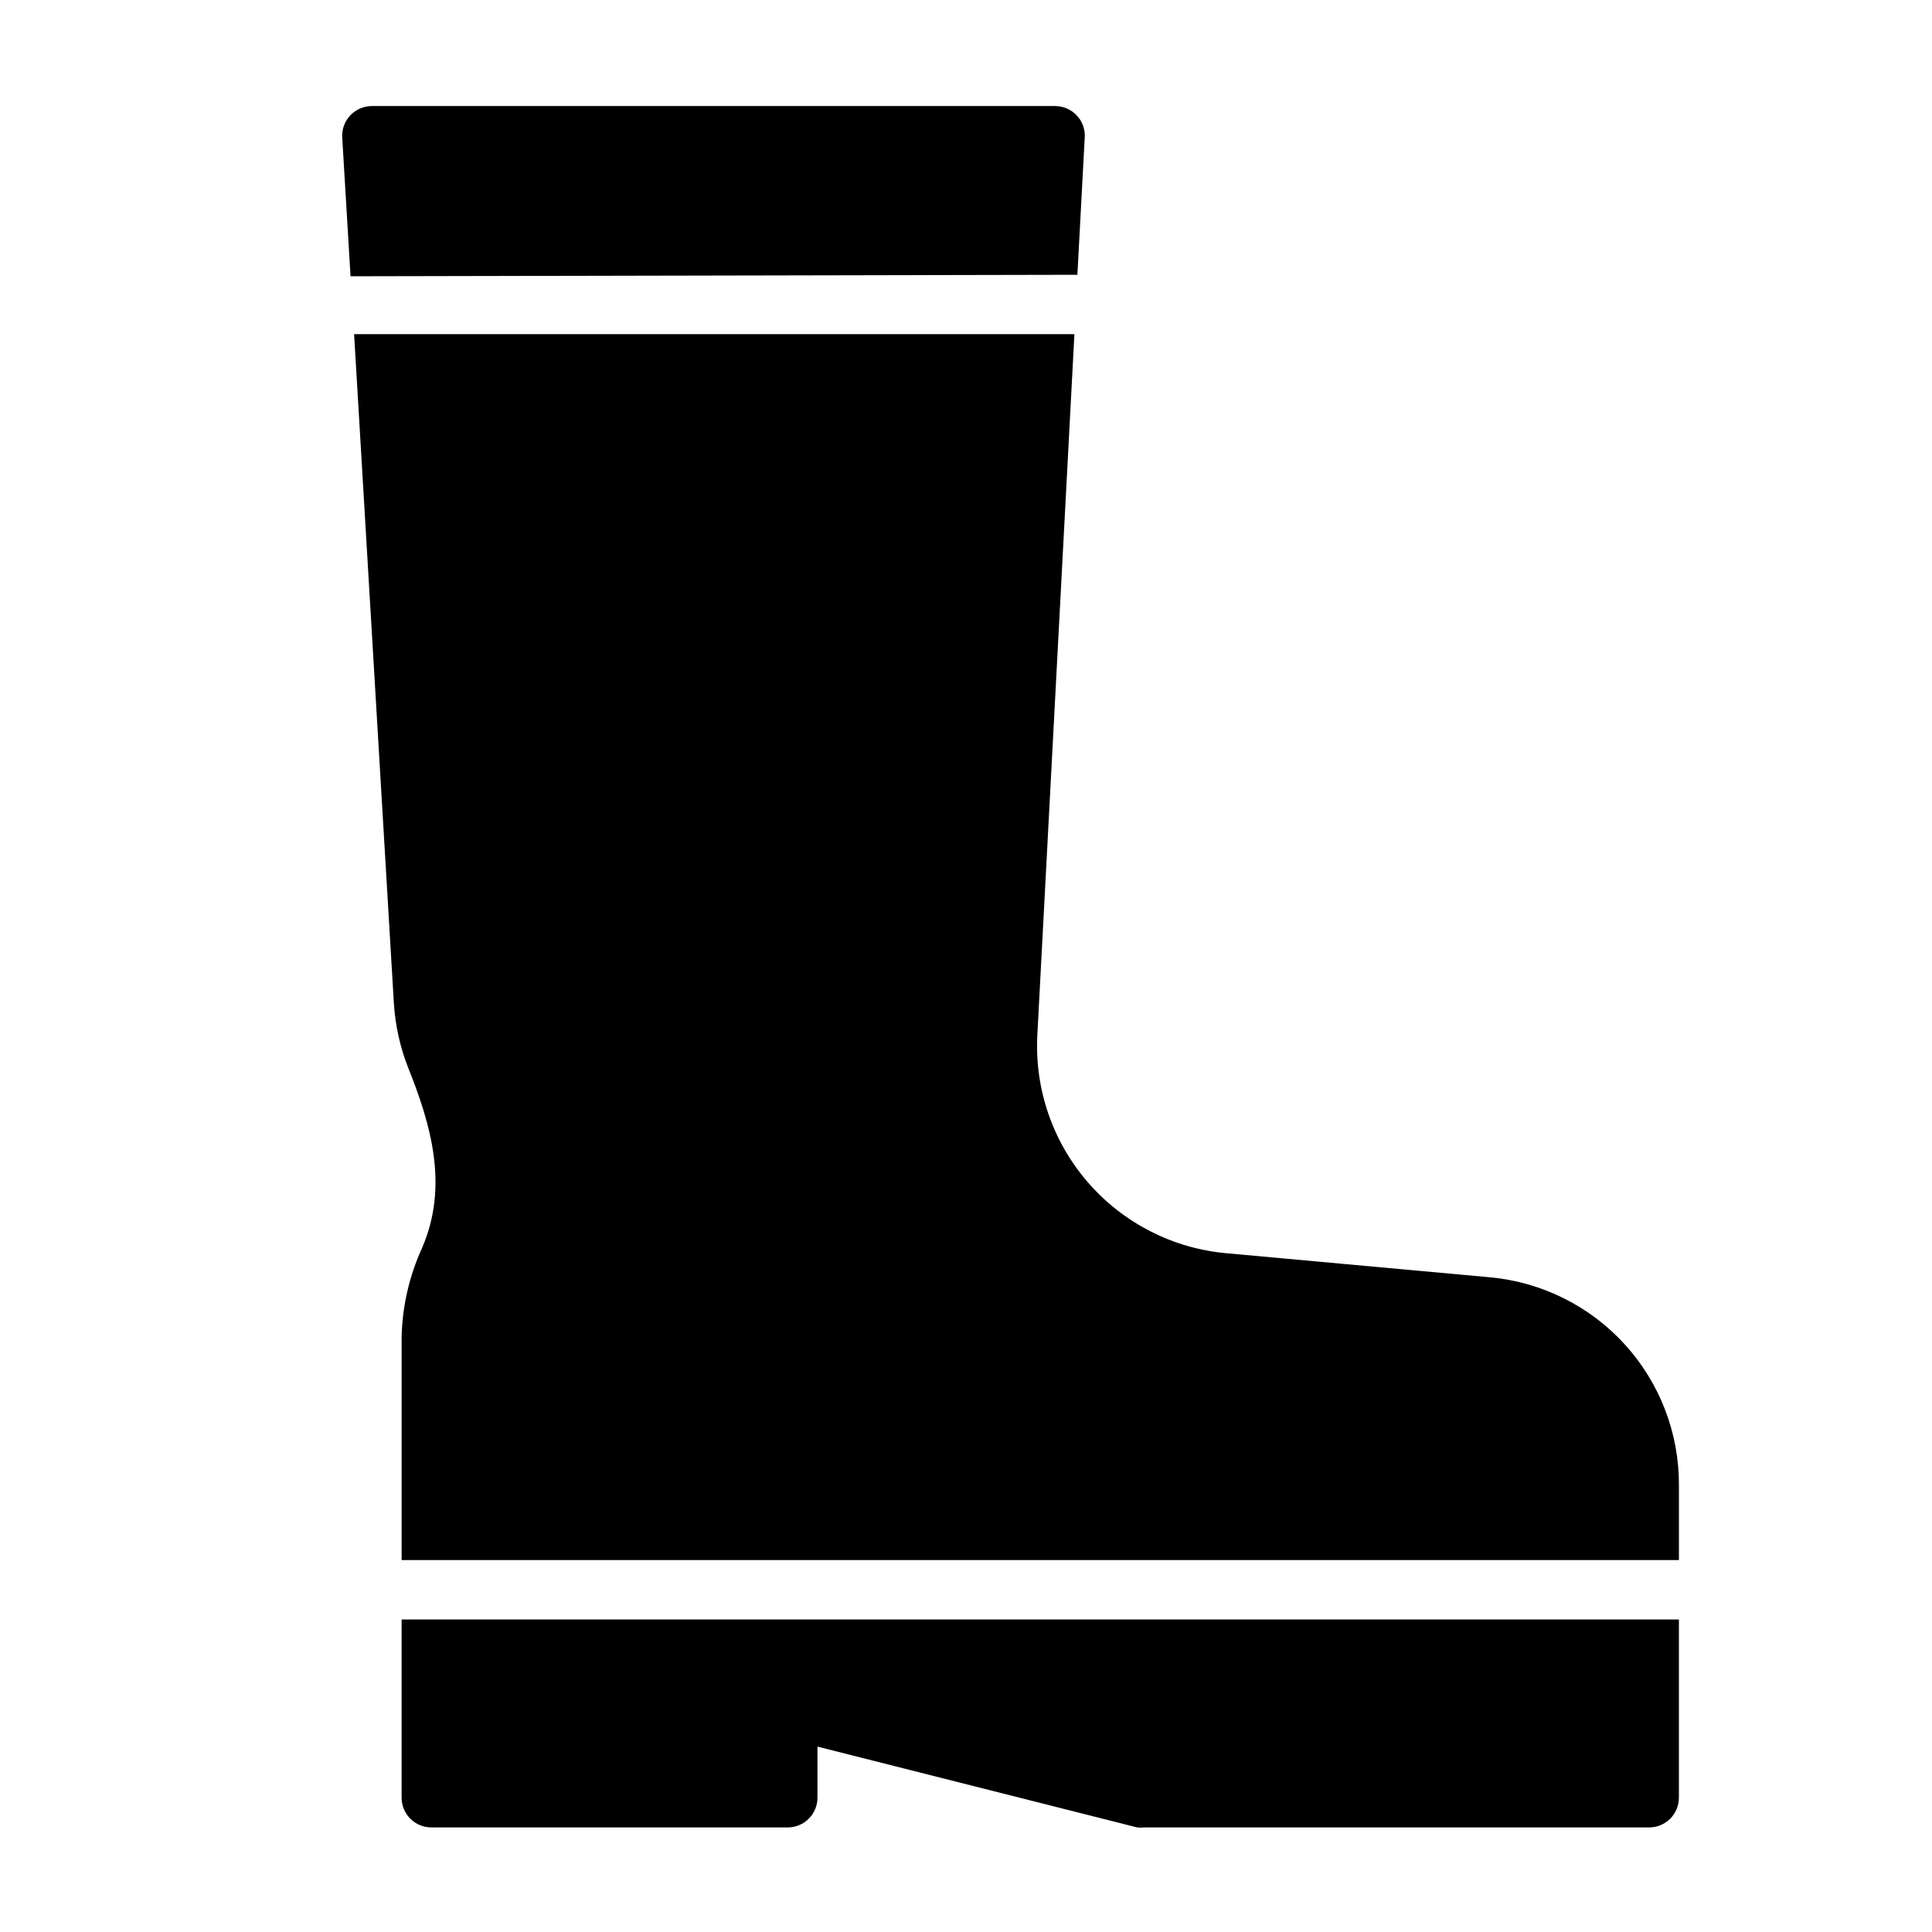
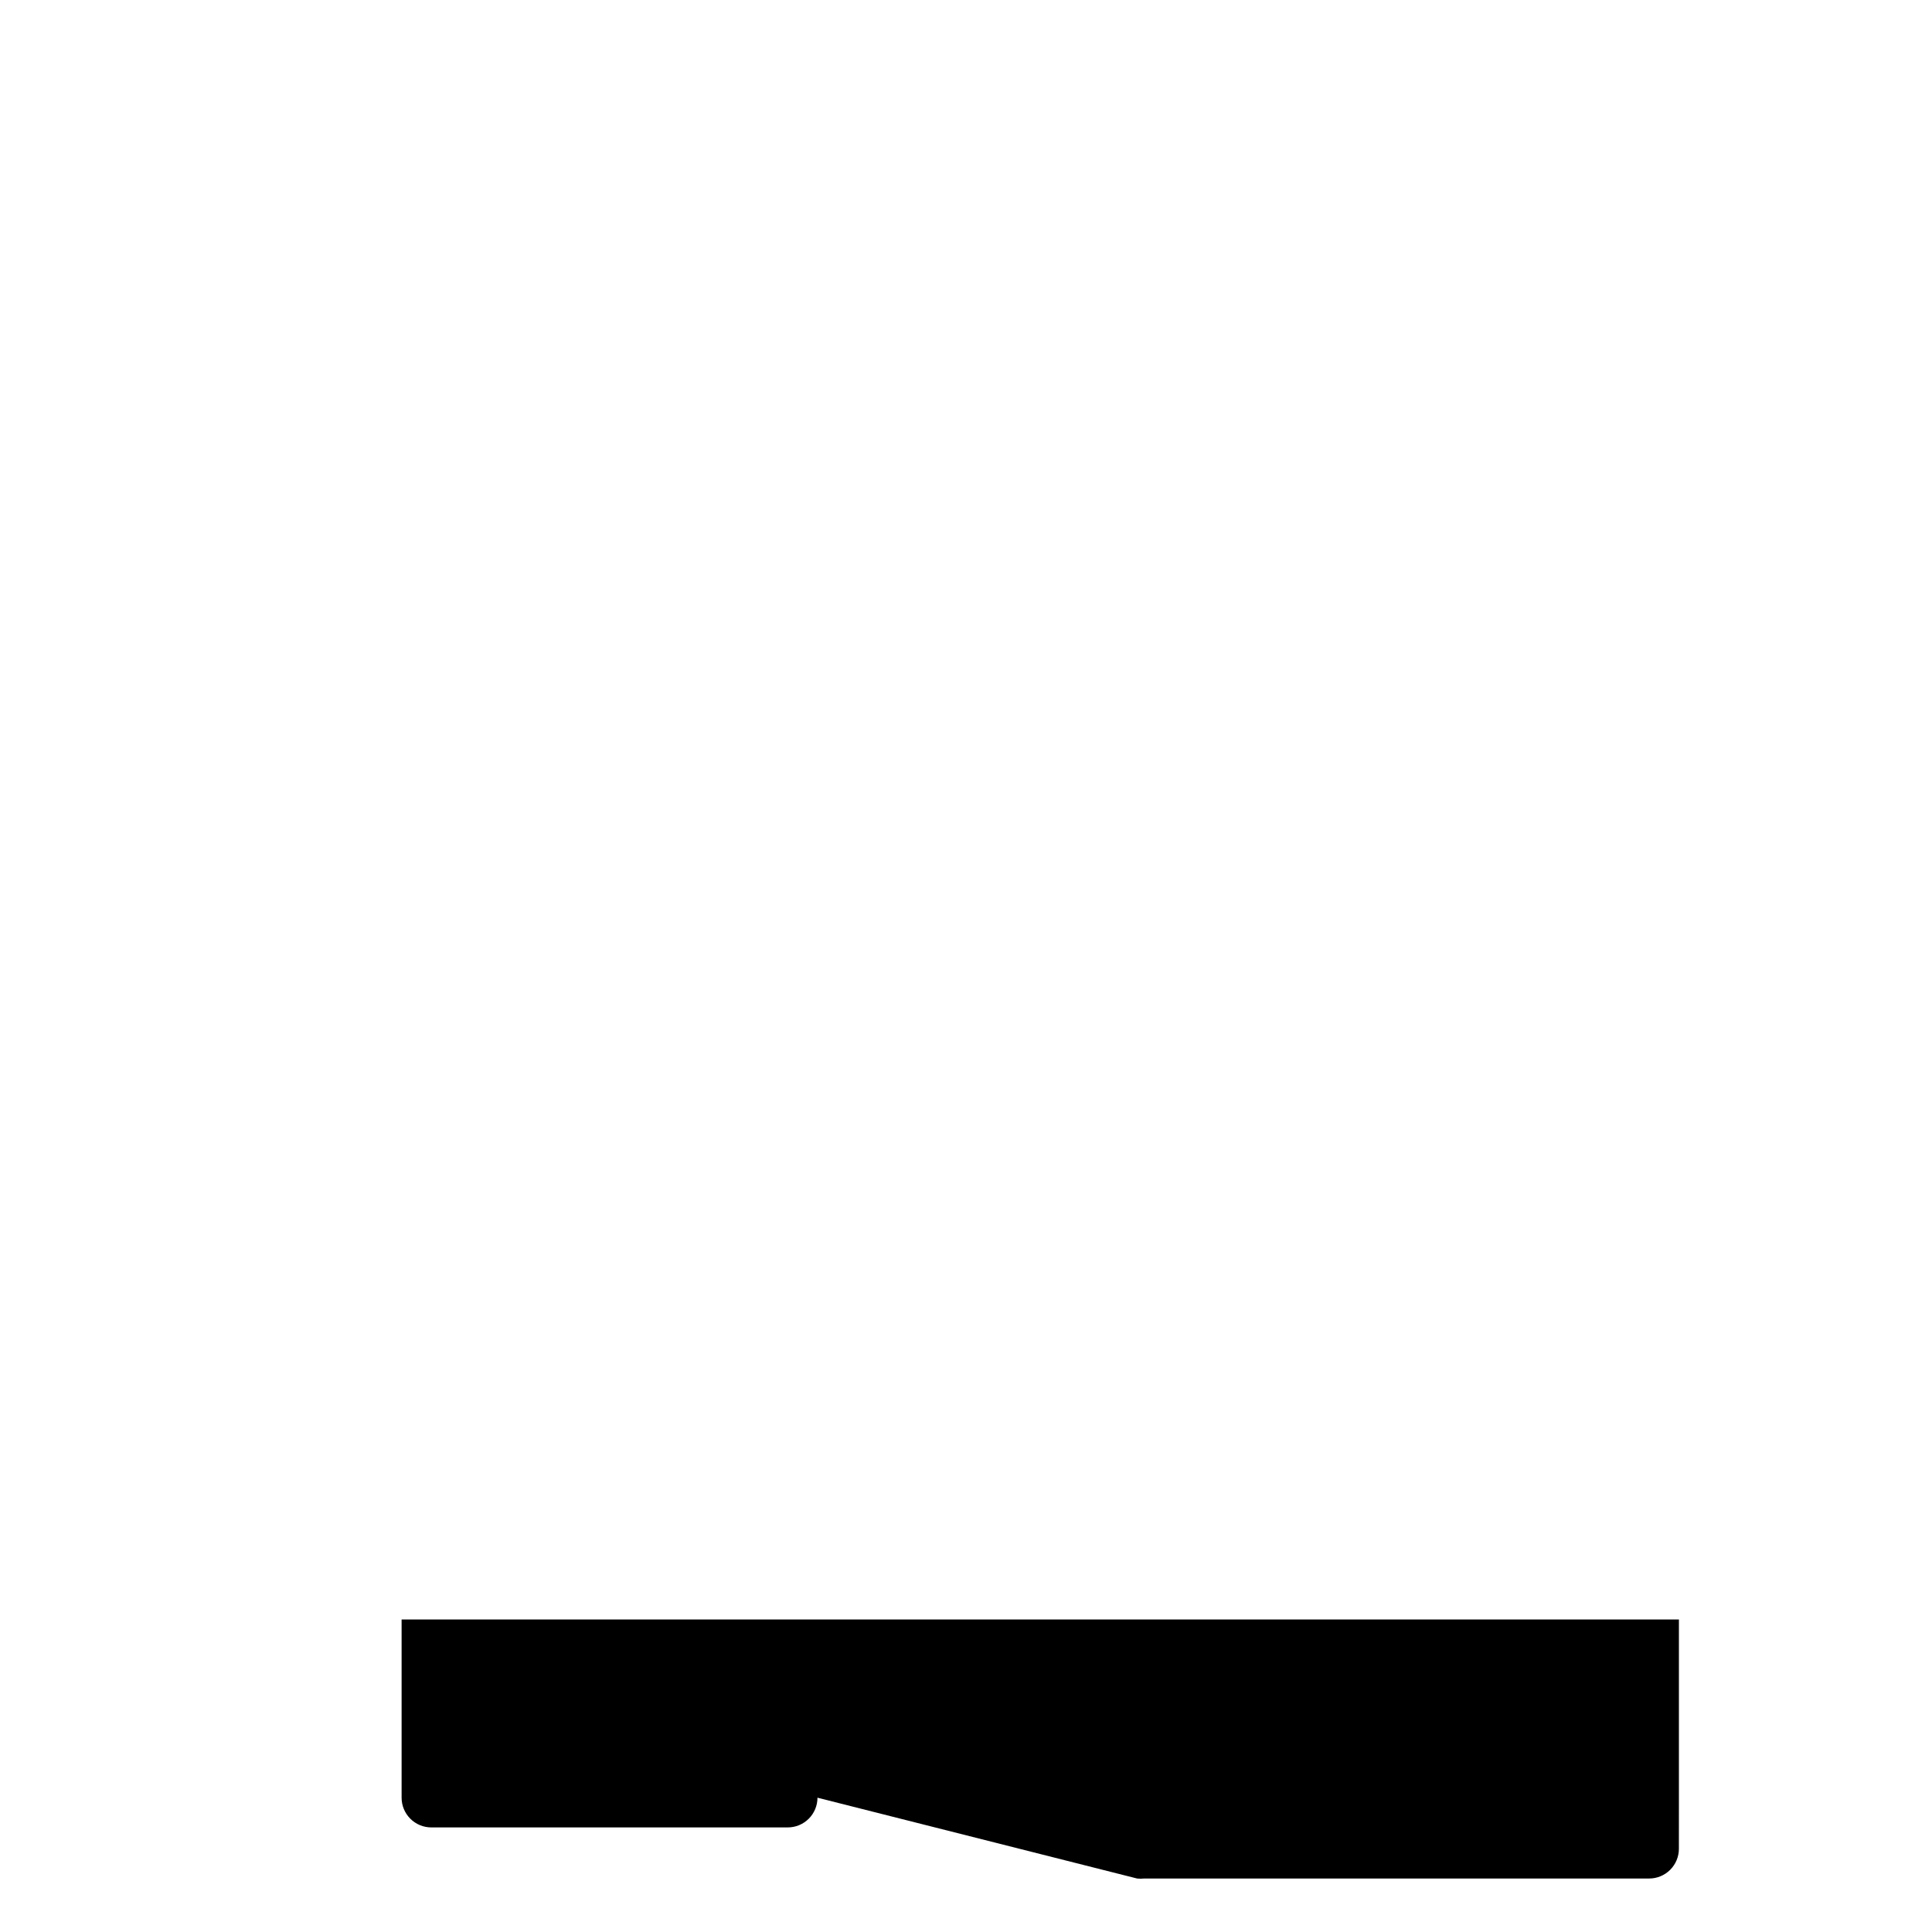
<svg xmlns="http://www.w3.org/2000/svg" fill="#000000" width="800px" height="800px" version="1.1" viewBox="144 144 512 512">
  <g>
-     <path d="m588.93 620.41v-47.23h-338.5v47.23c0 2.09 0.828 4.09 2.305 5.566 1.477 1.477 3.481 2.309 5.566 2.309h94.465c2.09 0 4.09-0.832 5.566-2.309 1.477-1.477 2.305-3.477 2.305-5.566v-13.539l84.703 21.414c0.629 0.074 1.262 0.074 1.891 0h133.82c2.09 0 4.09-0.832 5.566-2.309 1.477-1.477 2.305-3.477 2.305-5.566z" />
-     <path d="m418.89 418.58 9.84-186.02h-190.89l10.547 177.43c0.371 5.746 1.621 11.398 3.699 16.766 6.141 15.273 10.863 31.488 3.777 47.941h0.004c-3.402 7.422-5.25 15.457-5.434 23.617v59.117h338.5v-19.836c0.059-13.793-5.062-27.109-14.348-37.312-9.285-10.199-22.059-16.551-35.797-17.793l-69.824-6.375c-14.156-1.281-27.27-7.988-36.598-18.711-9.332-10.723-14.156-24.637-13.469-38.832z" />
-     <path d="m429.52 216.82 1.969-36.84c0-2.09-0.832-4.09-2.309-5.566-1.477-1.477-3.477-2.309-5.566-2.309h-181.05c-2.172-0.004-4.25 0.891-5.742 2.473-1.488 1.578-2.262 3.707-2.129 5.875l2.203 36.762z" />
+     <path d="m588.93 620.41v-47.23h-338.5v47.23c0 2.09 0.828 4.09 2.305 5.566 1.477 1.477 3.481 2.309 5.566 2.309h94.465c2.09 0 4.09-0.832 5.566-2.309 1.477-1.477 2.305-3.477 2.305-5.566l84.703 21.414c0.629 0.074 1.262 0.074 1.891 0h133.82c2.09 0 4.09-0.832 5.566-2.309 1.477-1.477 2.305-3.477 2.305-5.566z" />
  </g>
</svg>